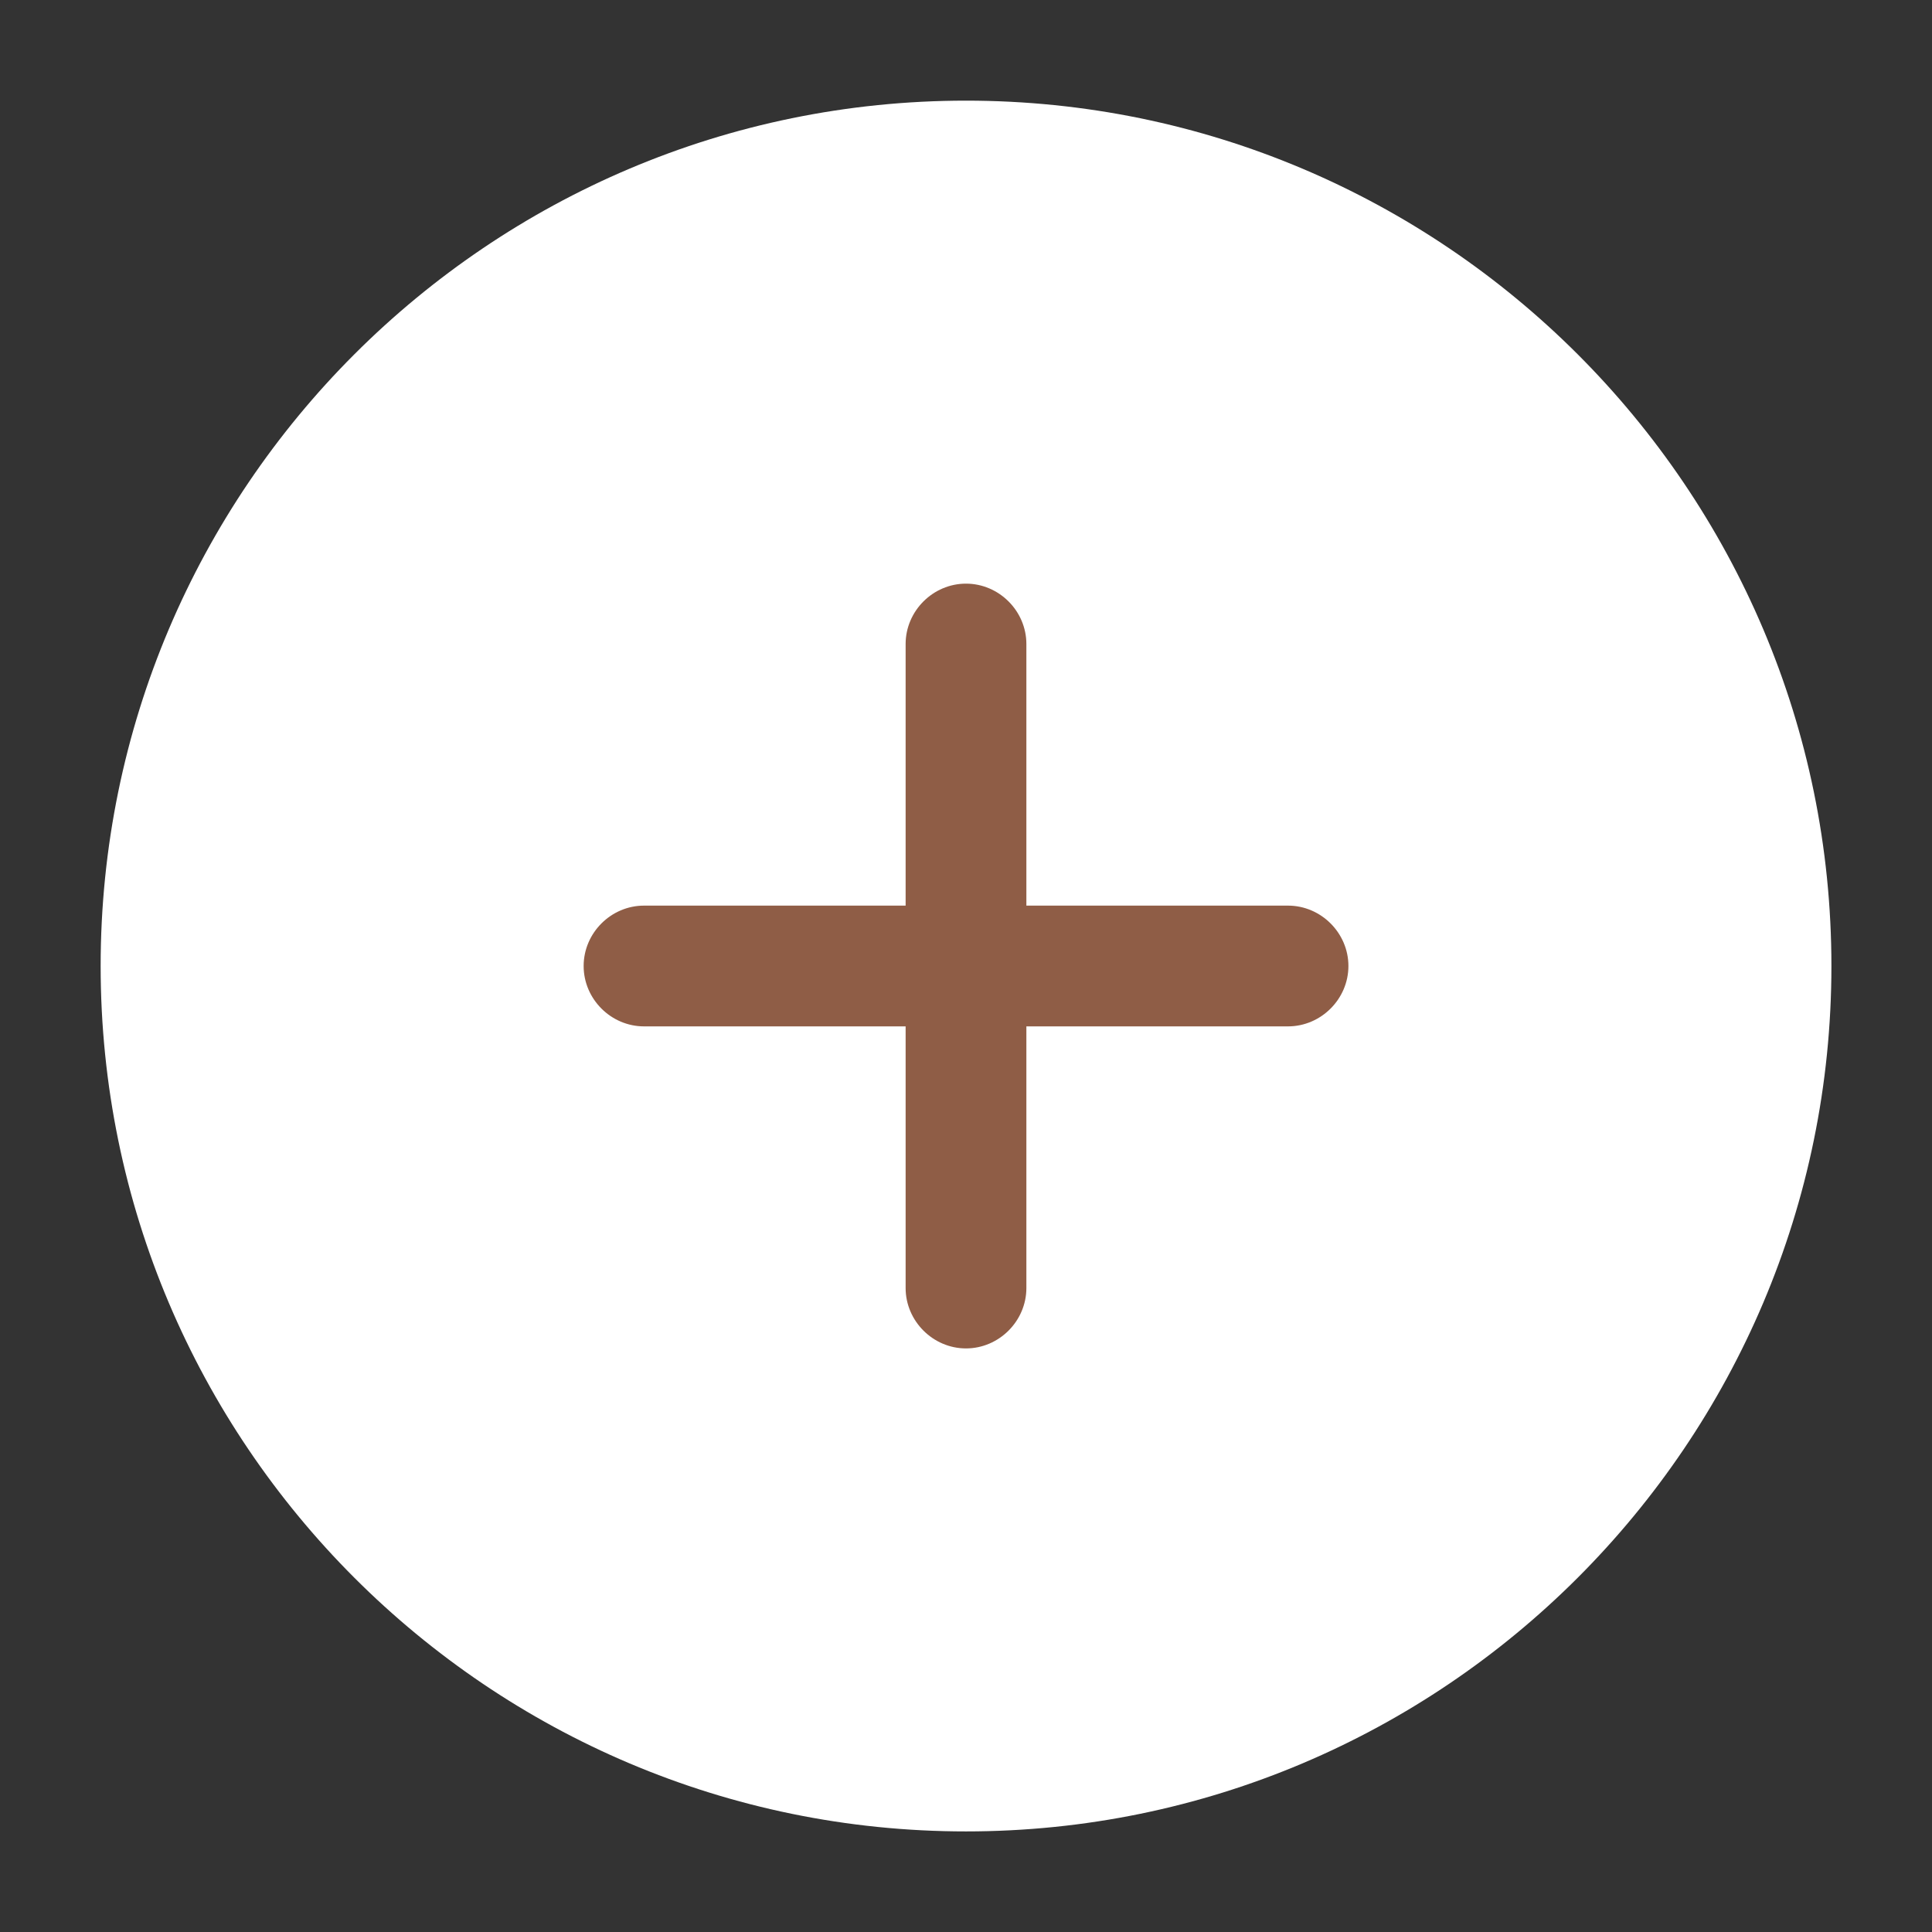
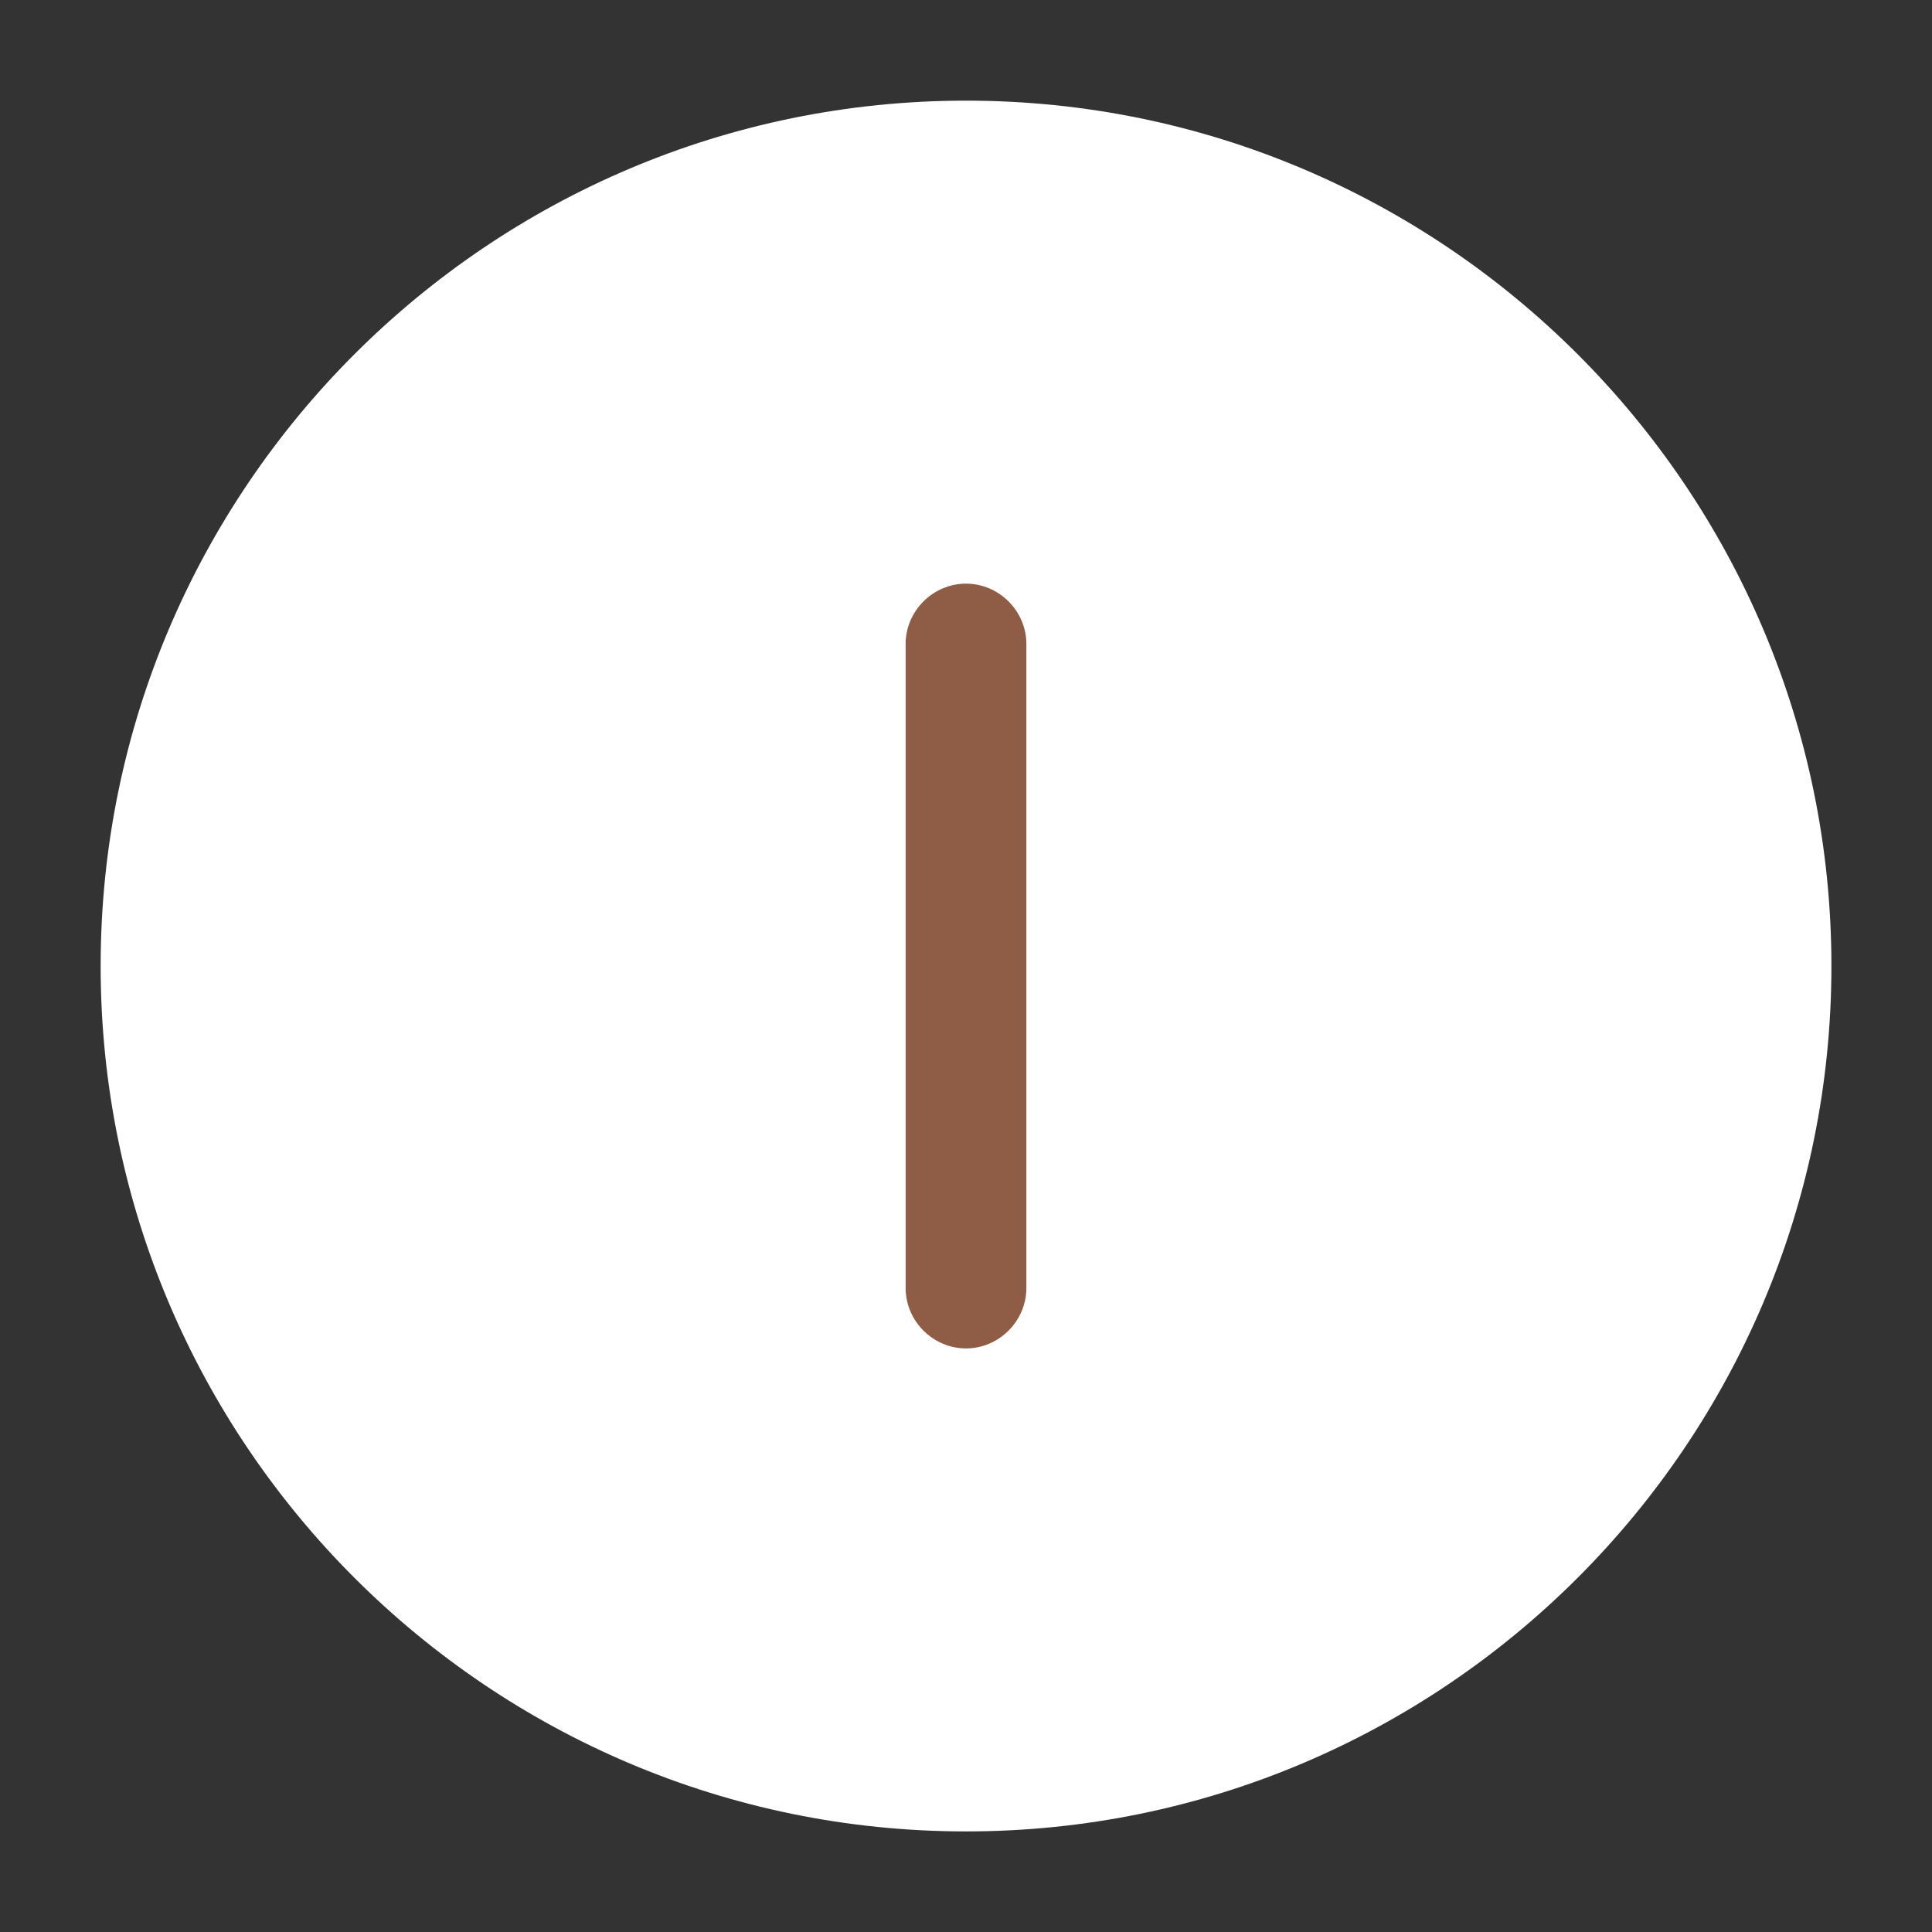
<svg xmlns="http://www.w3.org/2000/svg" width="32" height="32" viewBox="0 0 32 32" fill="none">
  <rect x="0" y="0" width="32" height="32" fill="#333333" stroke="none" />
  <path d="M16 30.334C8.094 30.334 1.667 23.907 1.667 16C1.667 8.094 8.094 1.667 16 1.667C23.907 1.667 30.334 8.094 30.334 16C30.334 23.907 23.907 30.334 16 30.334Z" fill="white" />
-   <path d="M21.334 17H10.667C10.12 17 9.667 16.547 9.667 16C9.667 15.453 10.12 15 10.667 15H21.334C21.88 15 22.334 15.453 22.334 16C22.334 16.547 21.88 17 21.334 17Z" fill="#8F5D46" />
  <path d="M16 22.334C15.453 22.334 15 21.88 15 21.334V10.667C15 10.12 15.453 9.667 16 9.667C16.547 9.667 17 10.12 17 10.667V21.334C17 21.88 16.547 22.334 16 22.334Z" fill="#8F5D46" />
</svg>